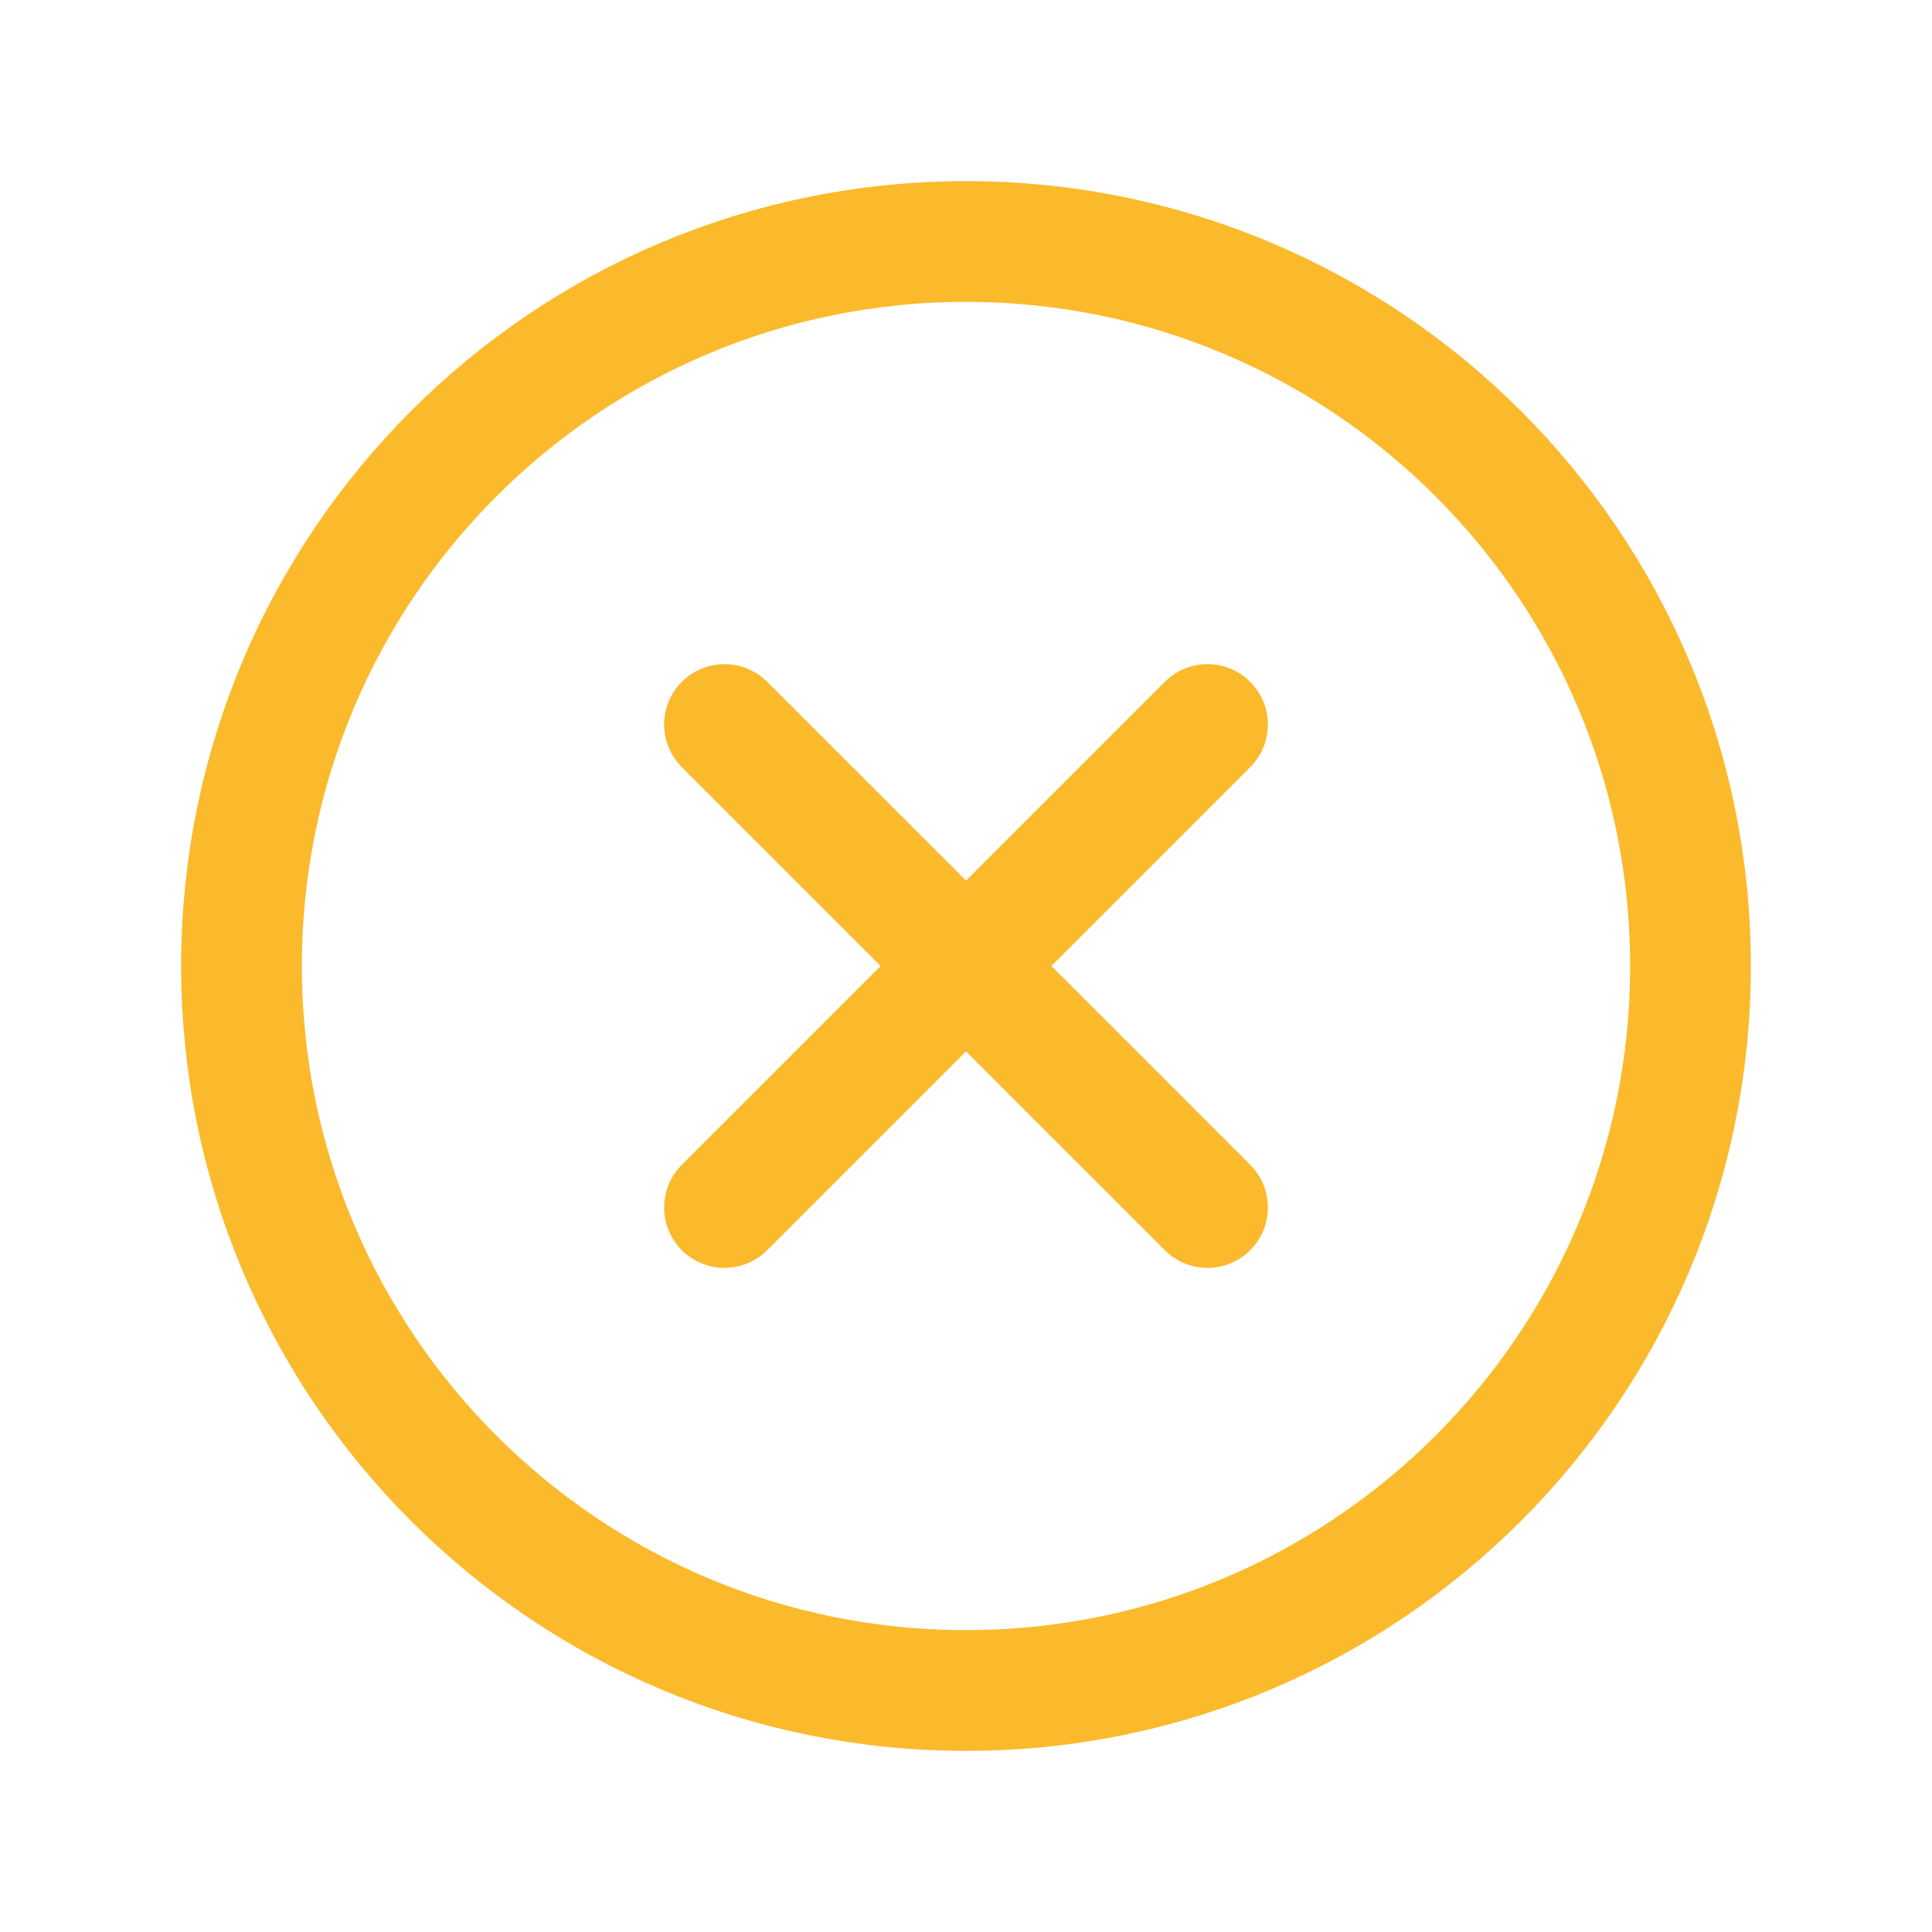
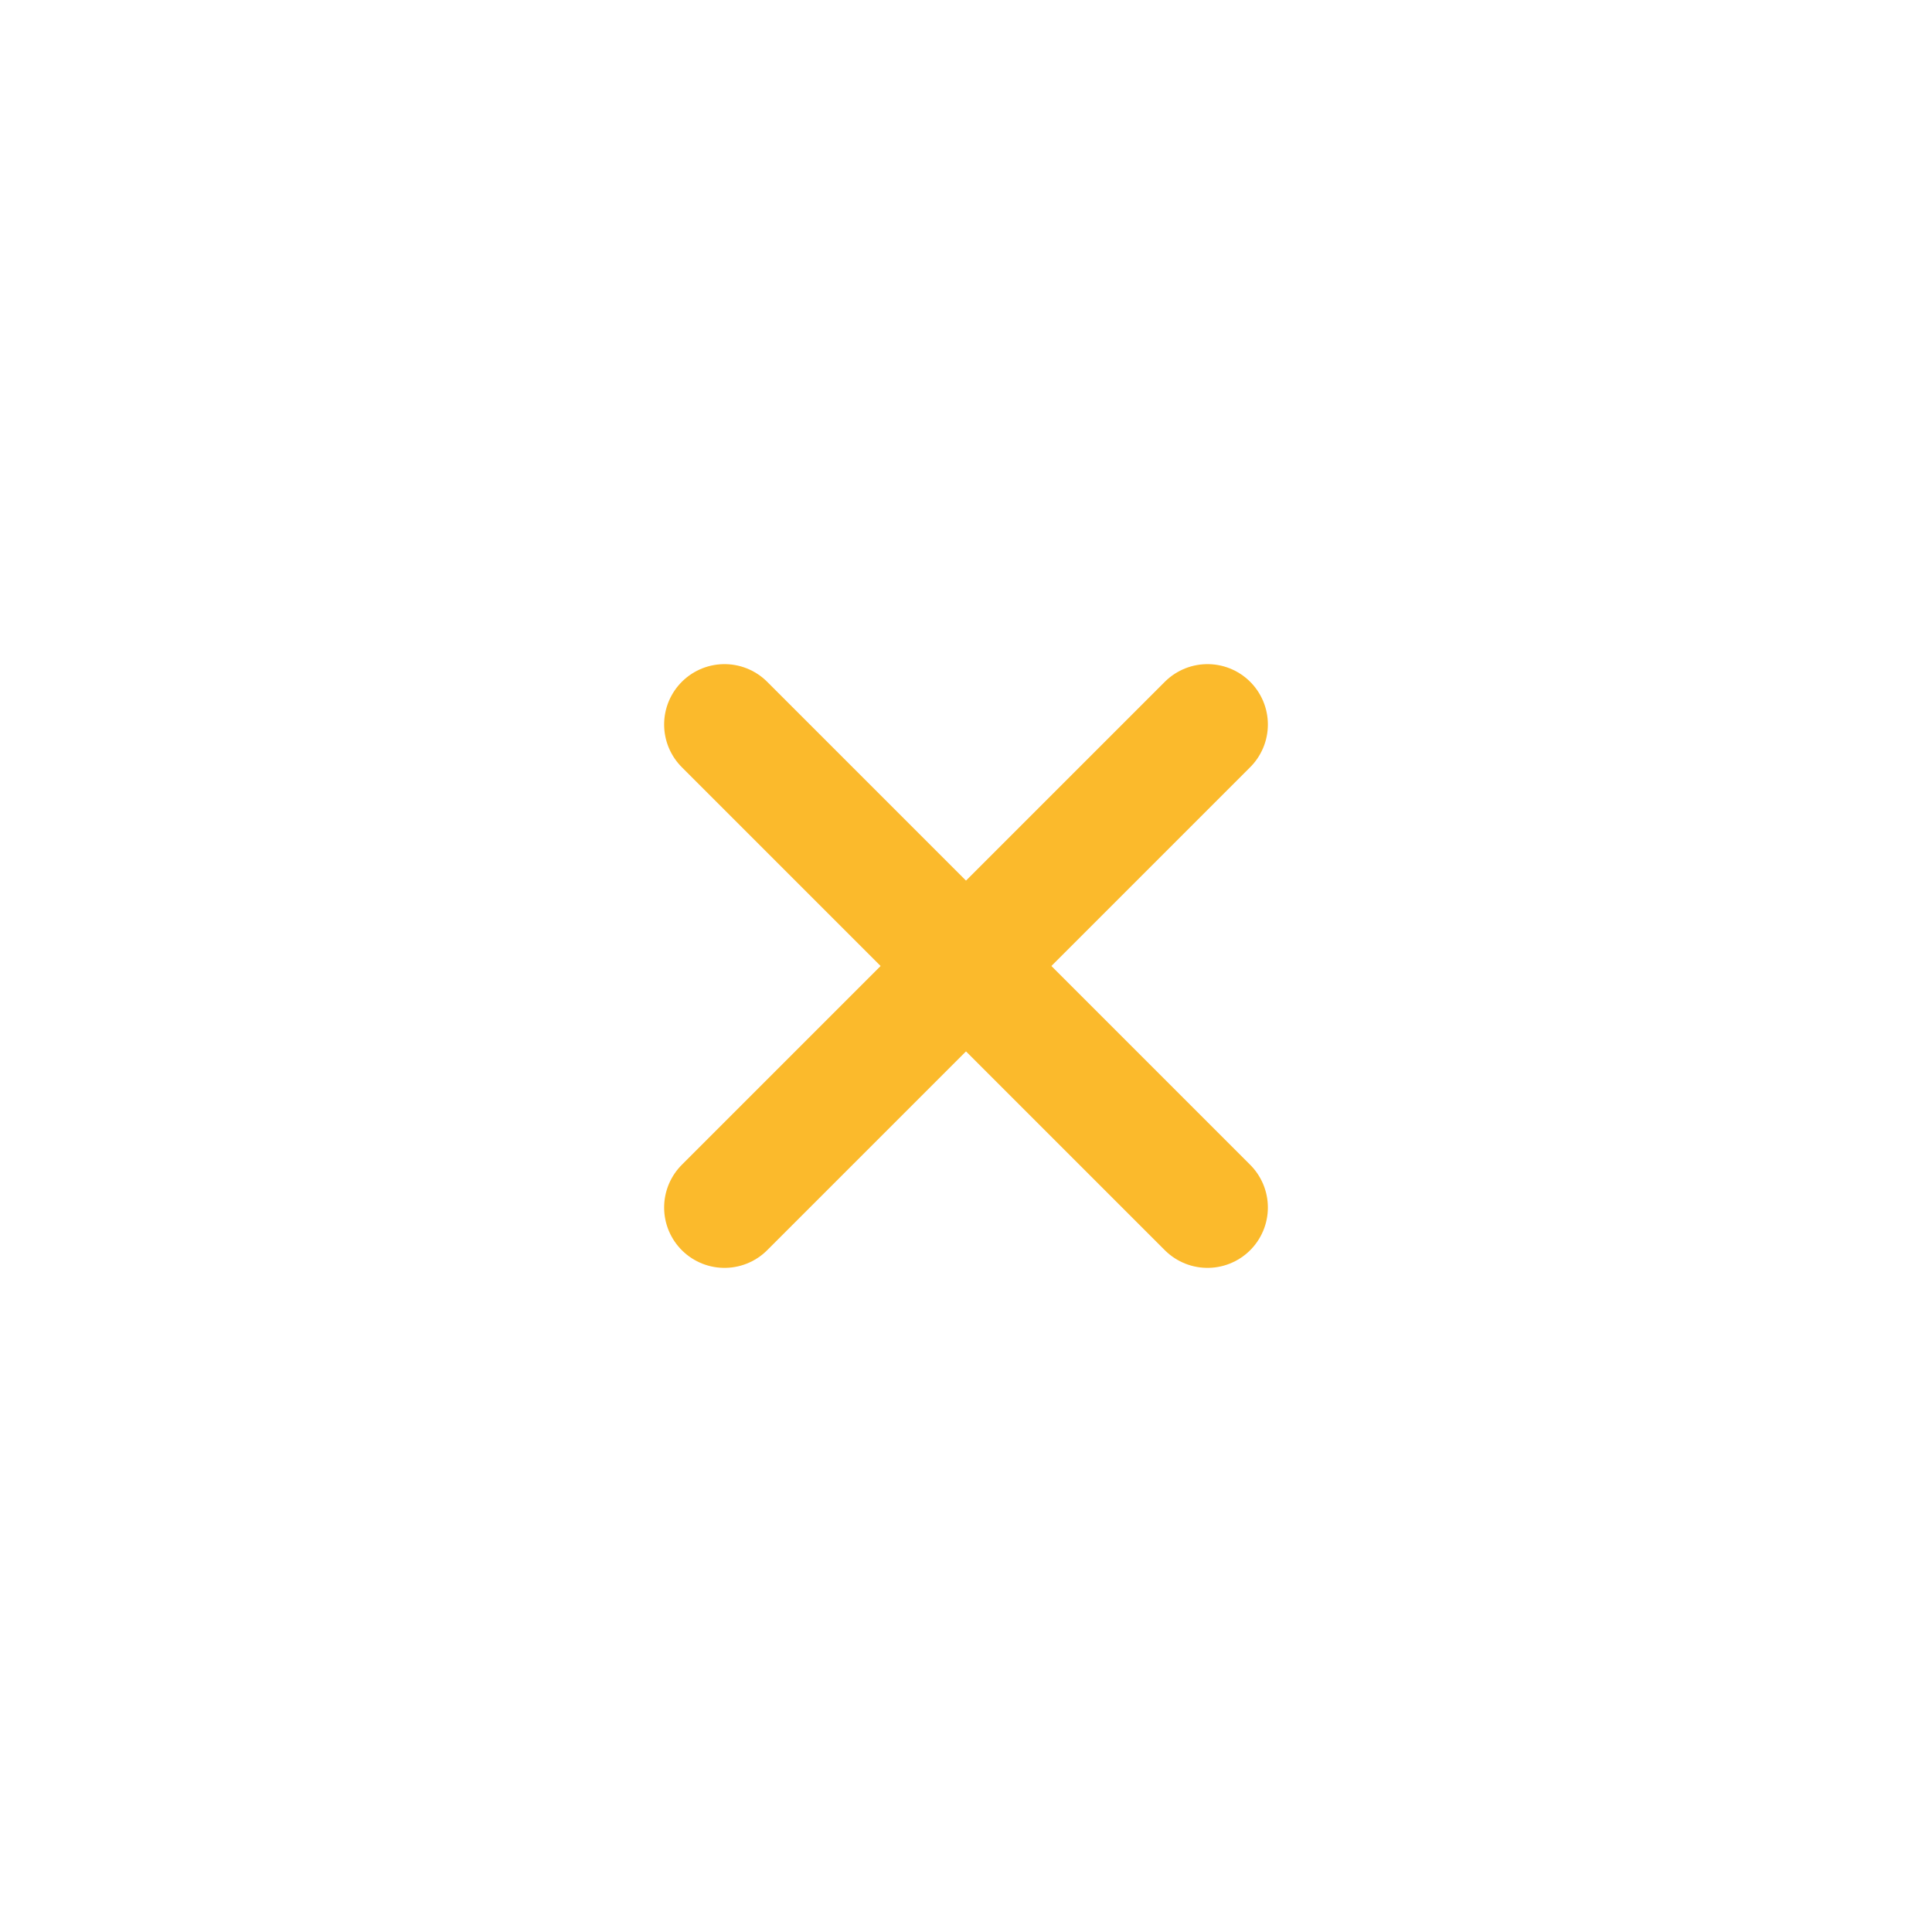
<svg xmlns="http://www.w3.org/2000/svg" width="32" height="32" viewBox="0 0 32 32" fill="none">
-   <path d="M16 28C22.627 28 28 22.627 28 16C28 9.373 22.627 4 16 4C9.373 4 4 9.373 4 16C4 22.627 9.373 28 16 28Z" stroke="#FBBA2C" stroke-width="2" stroke-miterlimit="10" />
  <path d="M20 12L12 20" stroke="#FBBA2C" stroke-width="2" stroke-linecap="round" stroke-linejoin="round" />
  <path d="M20 20L12 12" stroke="#FBBA2C" stroke-width="2" stroke-linecap="round" stroke-linejoin="round" />
</svg>